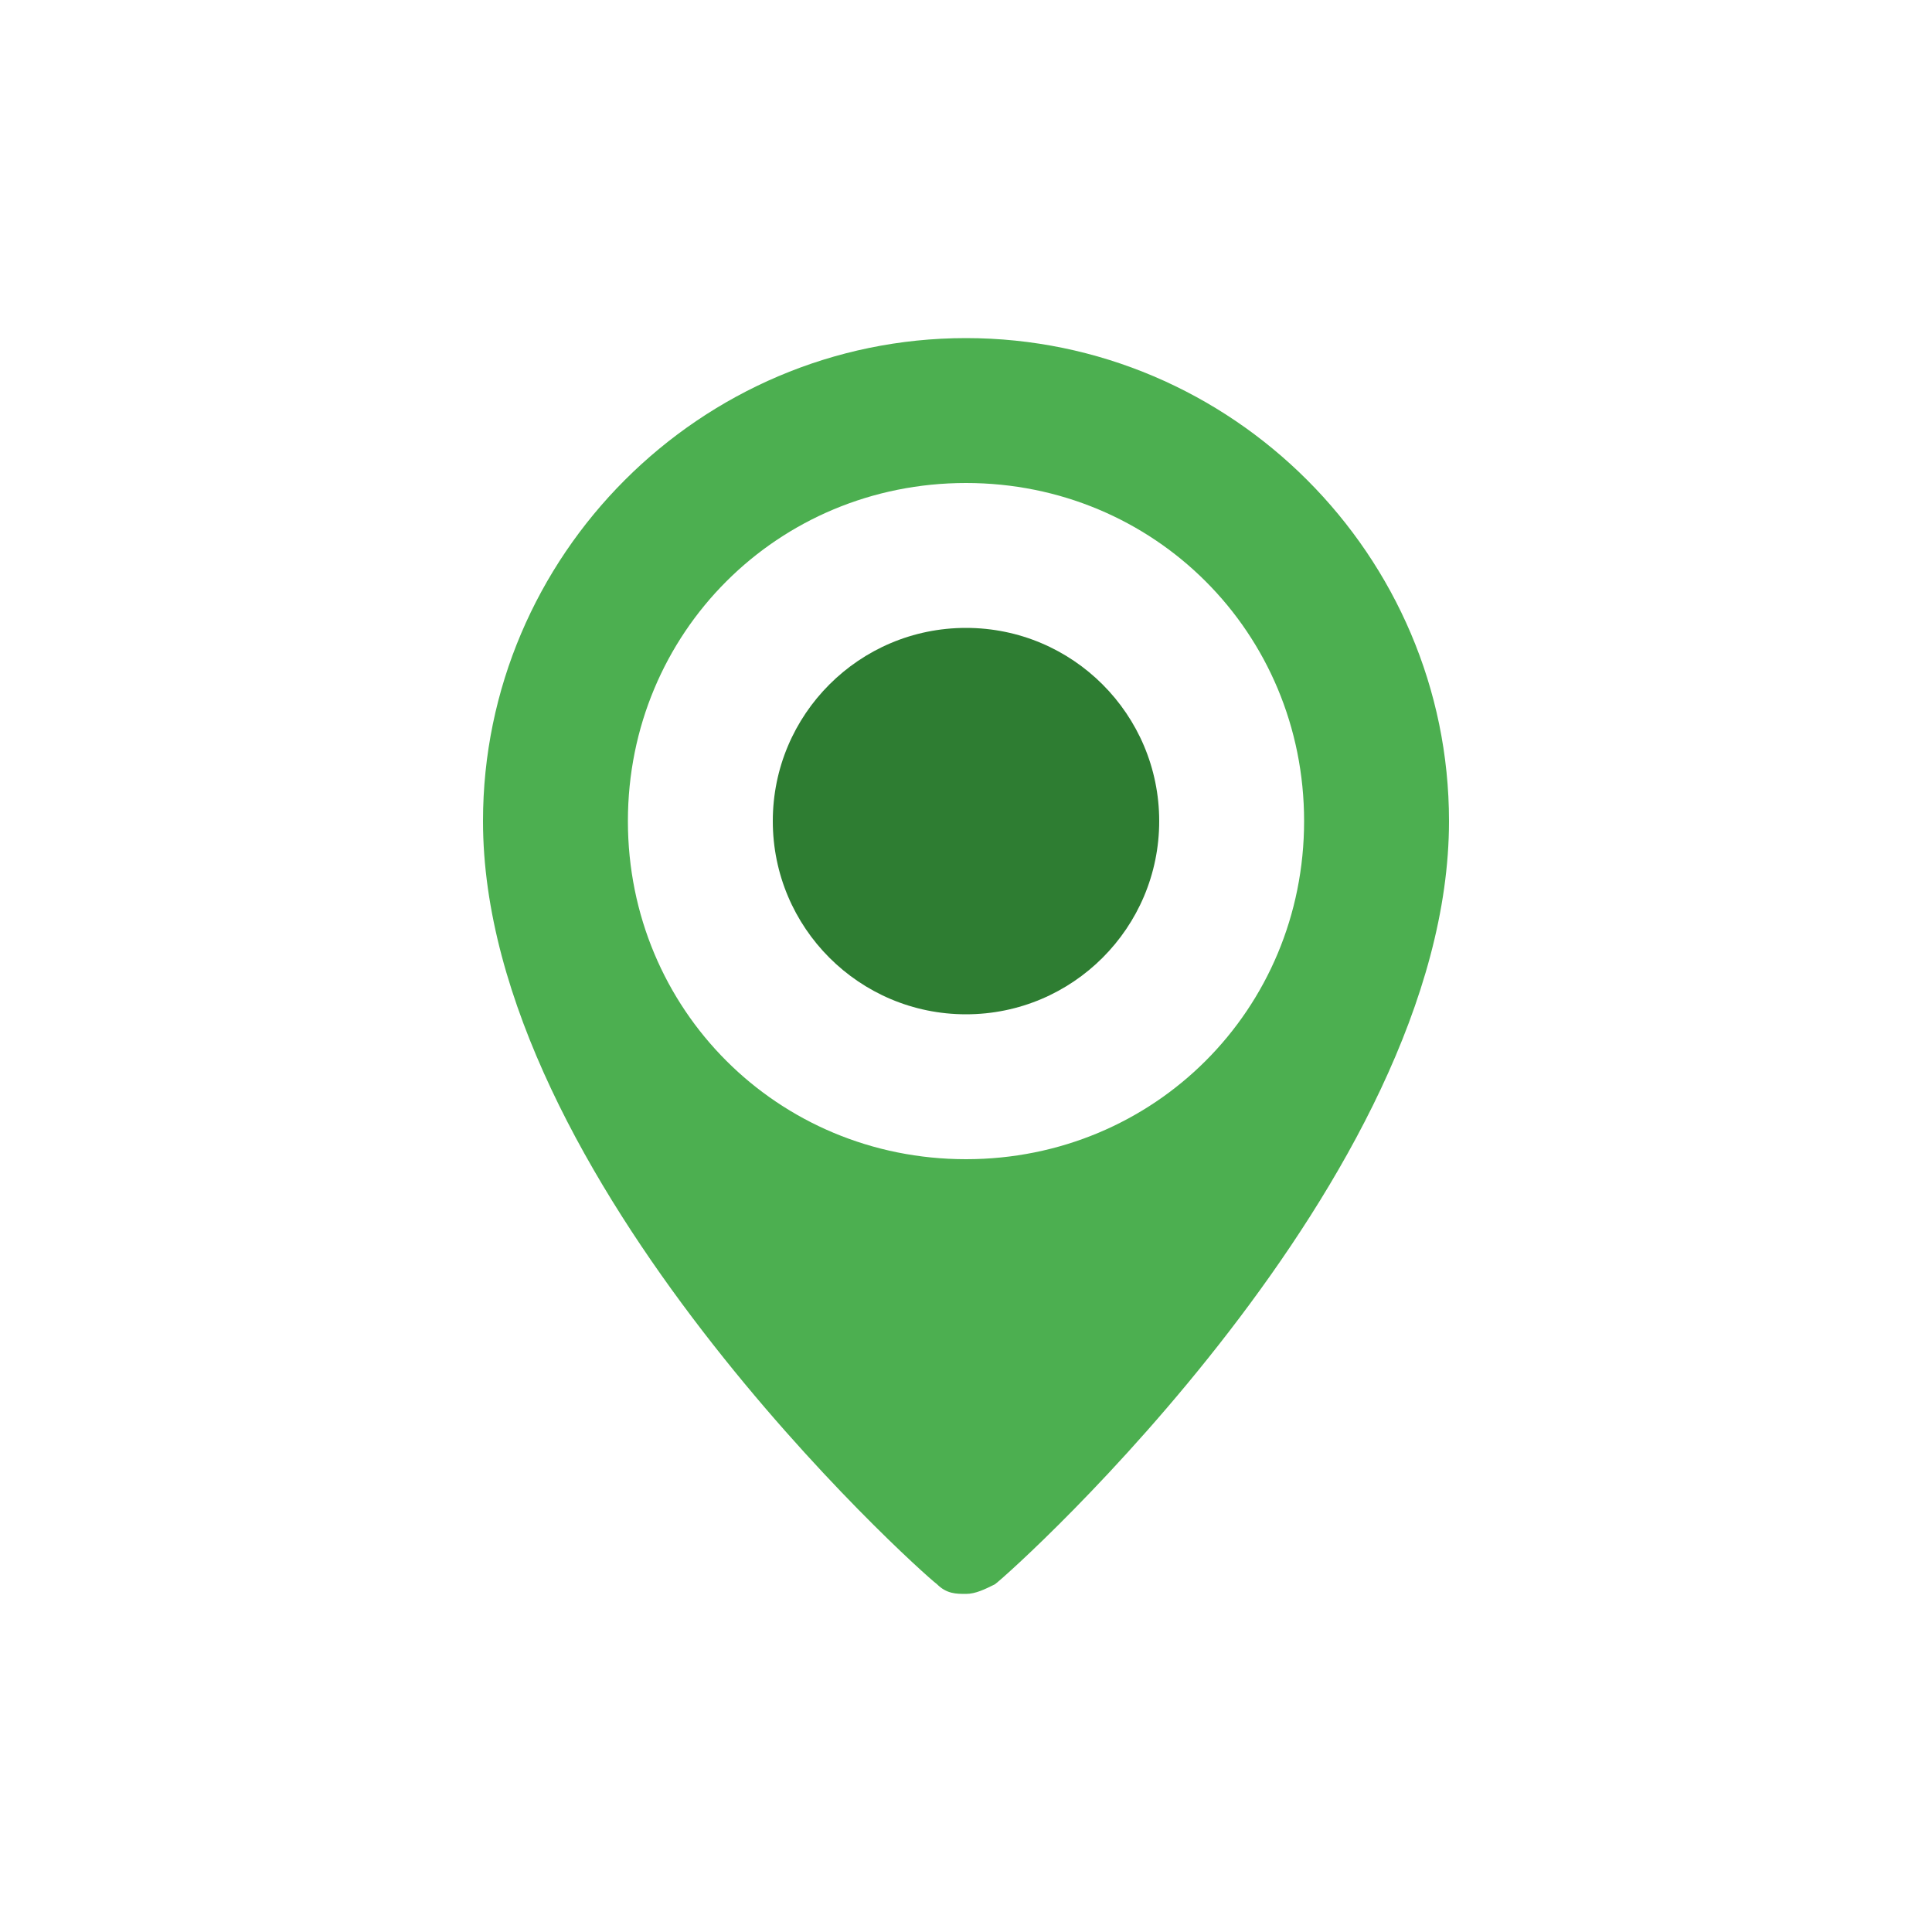
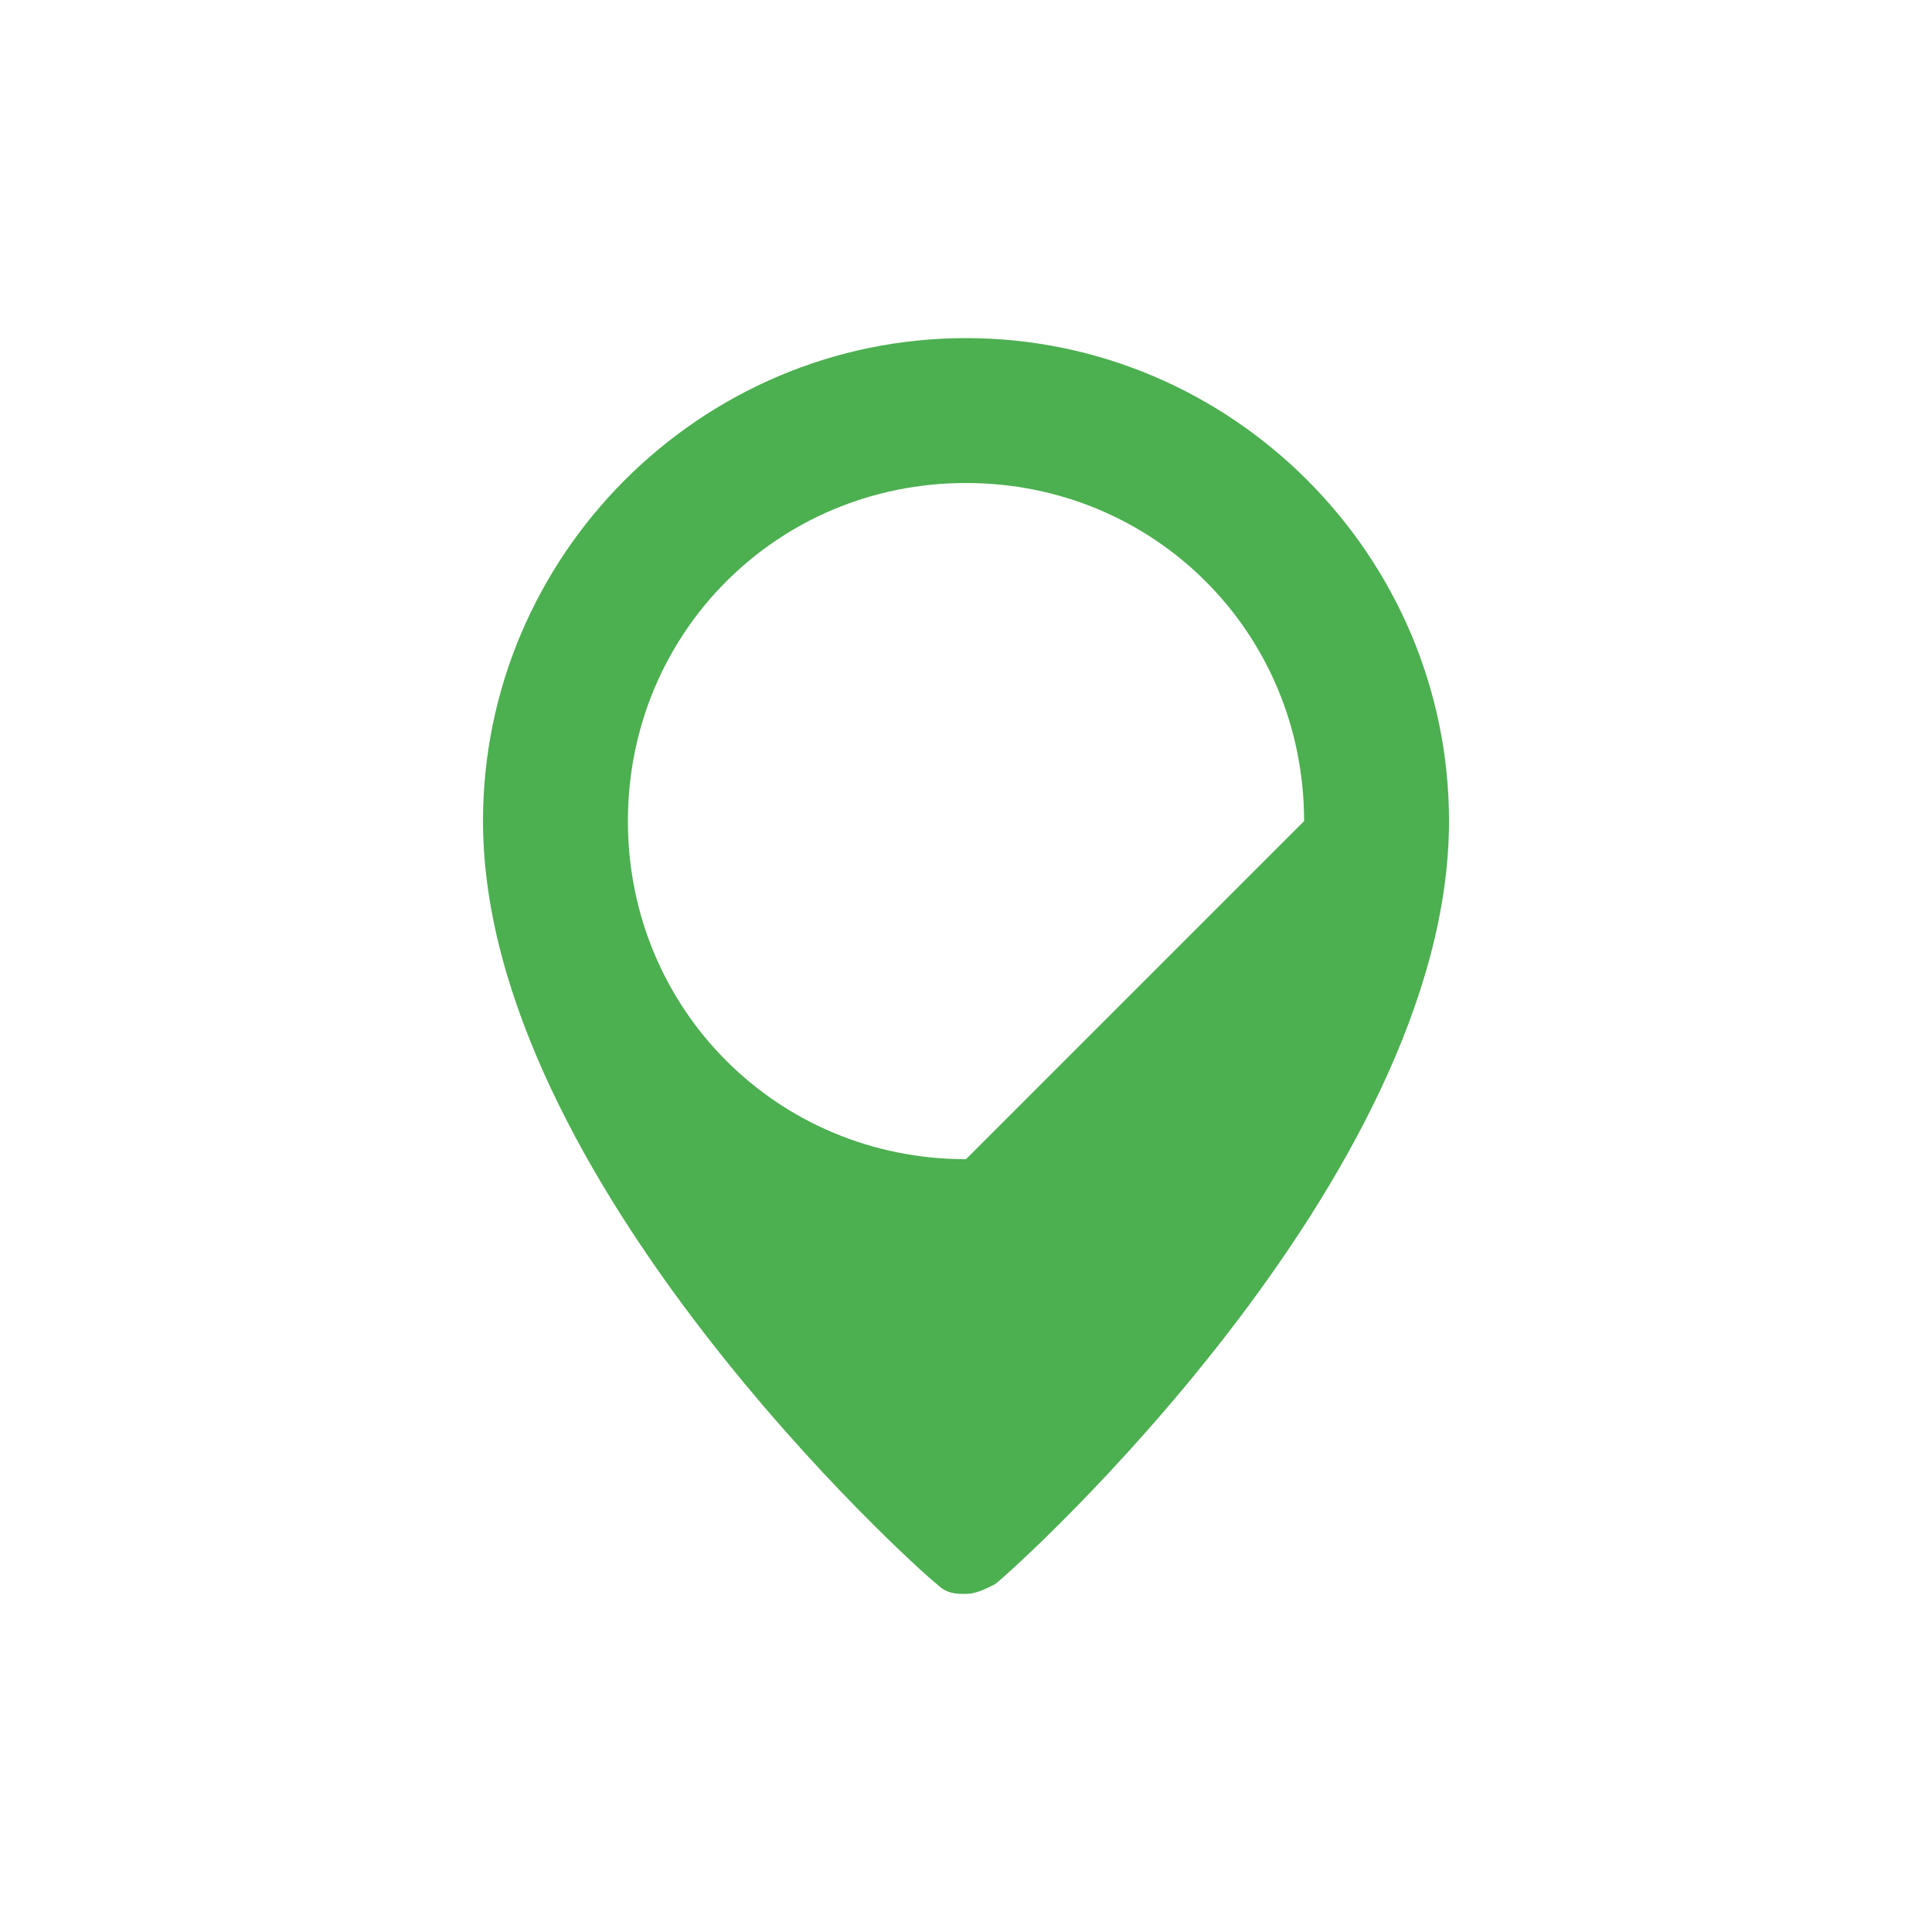
<svg xmlns="http://www.w3.org/2000/svg" width="40" height="40" viewBox="0 0 40 40">
-   <path d="M20,7c-5.5,0-10,4.5-10,10c0,7.4,9,15.5,9.4,15.8c0.2,0.2,0.4,0.2,0.6,0.2s0.4-0.1,0.6-0.2C21,32.5,30,24.4,30,17     C30,11.5,25.5,7,20,7z M20,24c-3.9,0-7-3.1-7-7s3.1-7,7-7s7,3.1,7,7S23.9,24,20,24z" fill="#4CAF50" />
-   <circle cx="20" cy="17" r="4" fill="#2E7D32" />
+   <path d="M20,7c-5.5,0-10,4.5-10,10c0,7.4,9,15.5,9.4,15.8c0.2,0.2,0.4,0.2,0.6,0.2s0.4-0.1,0.6-0.2C21,32.5,30,24.4,30,17     C30,11.5,25.5,7,20,7z M20,24c-3.9,0-7-3.1-7-7s3.1-7,7-7s7,3.1,7,7z" fill="#4CAF50" />
</svg>